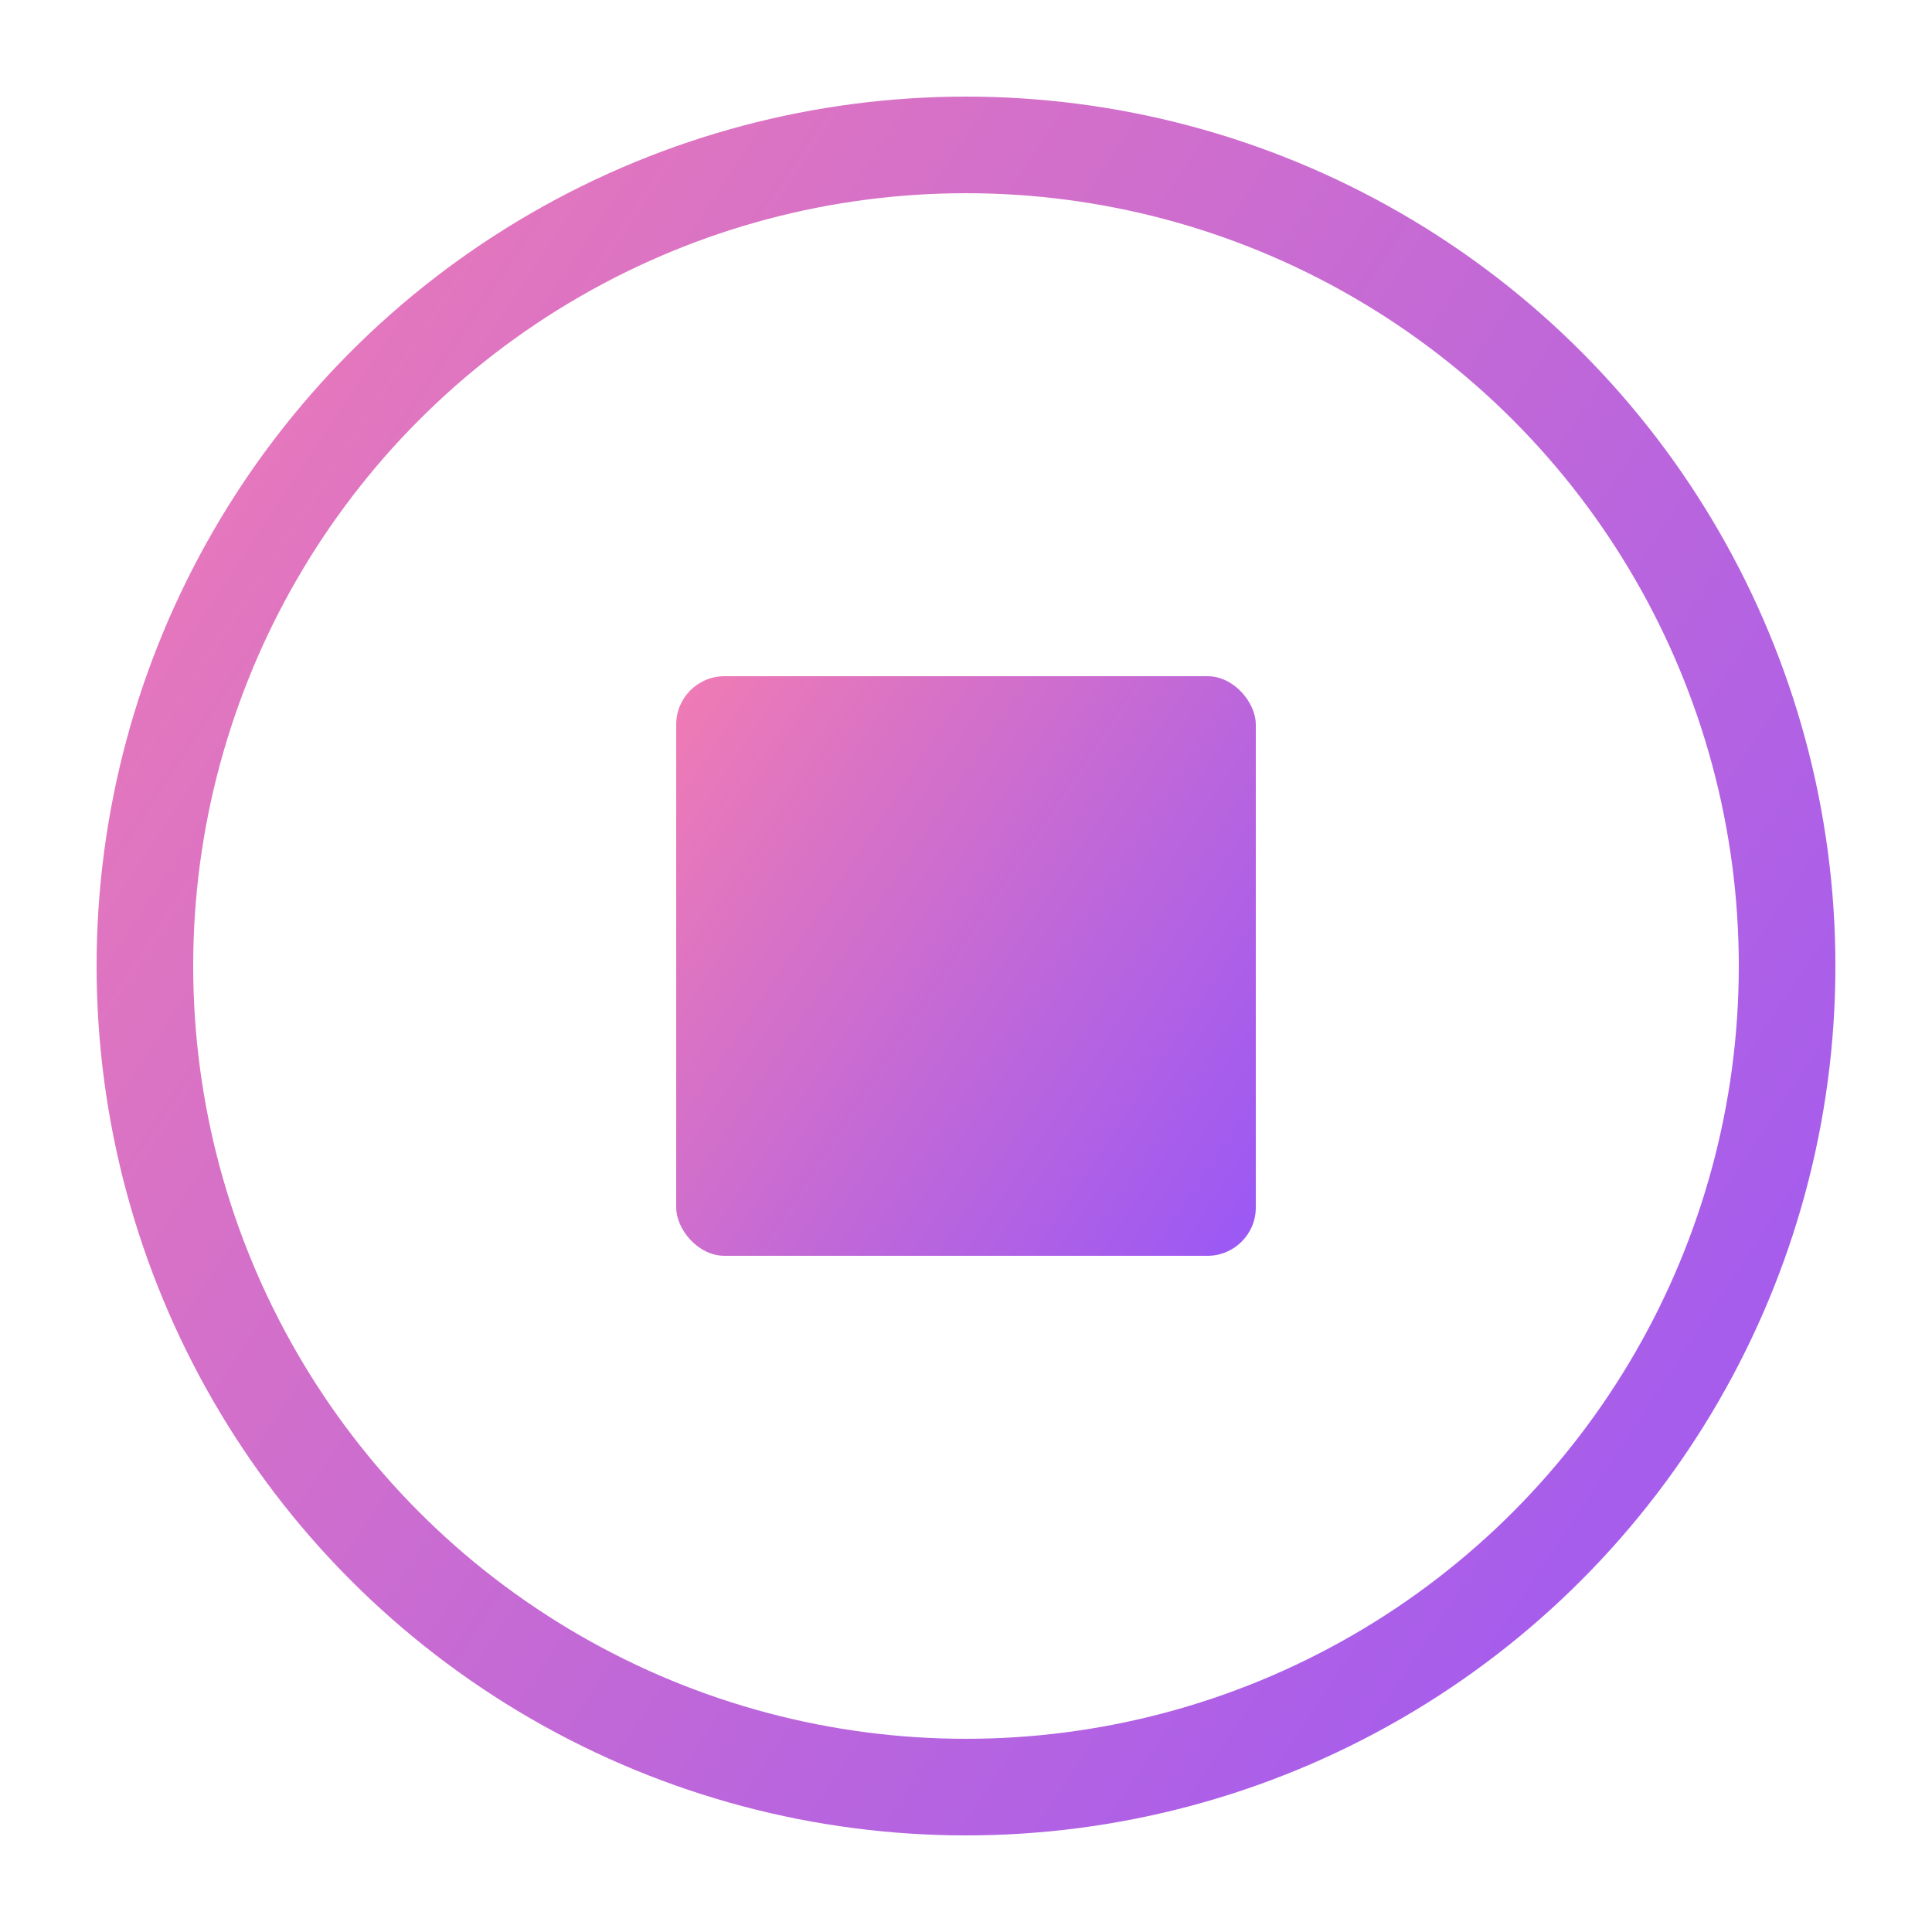
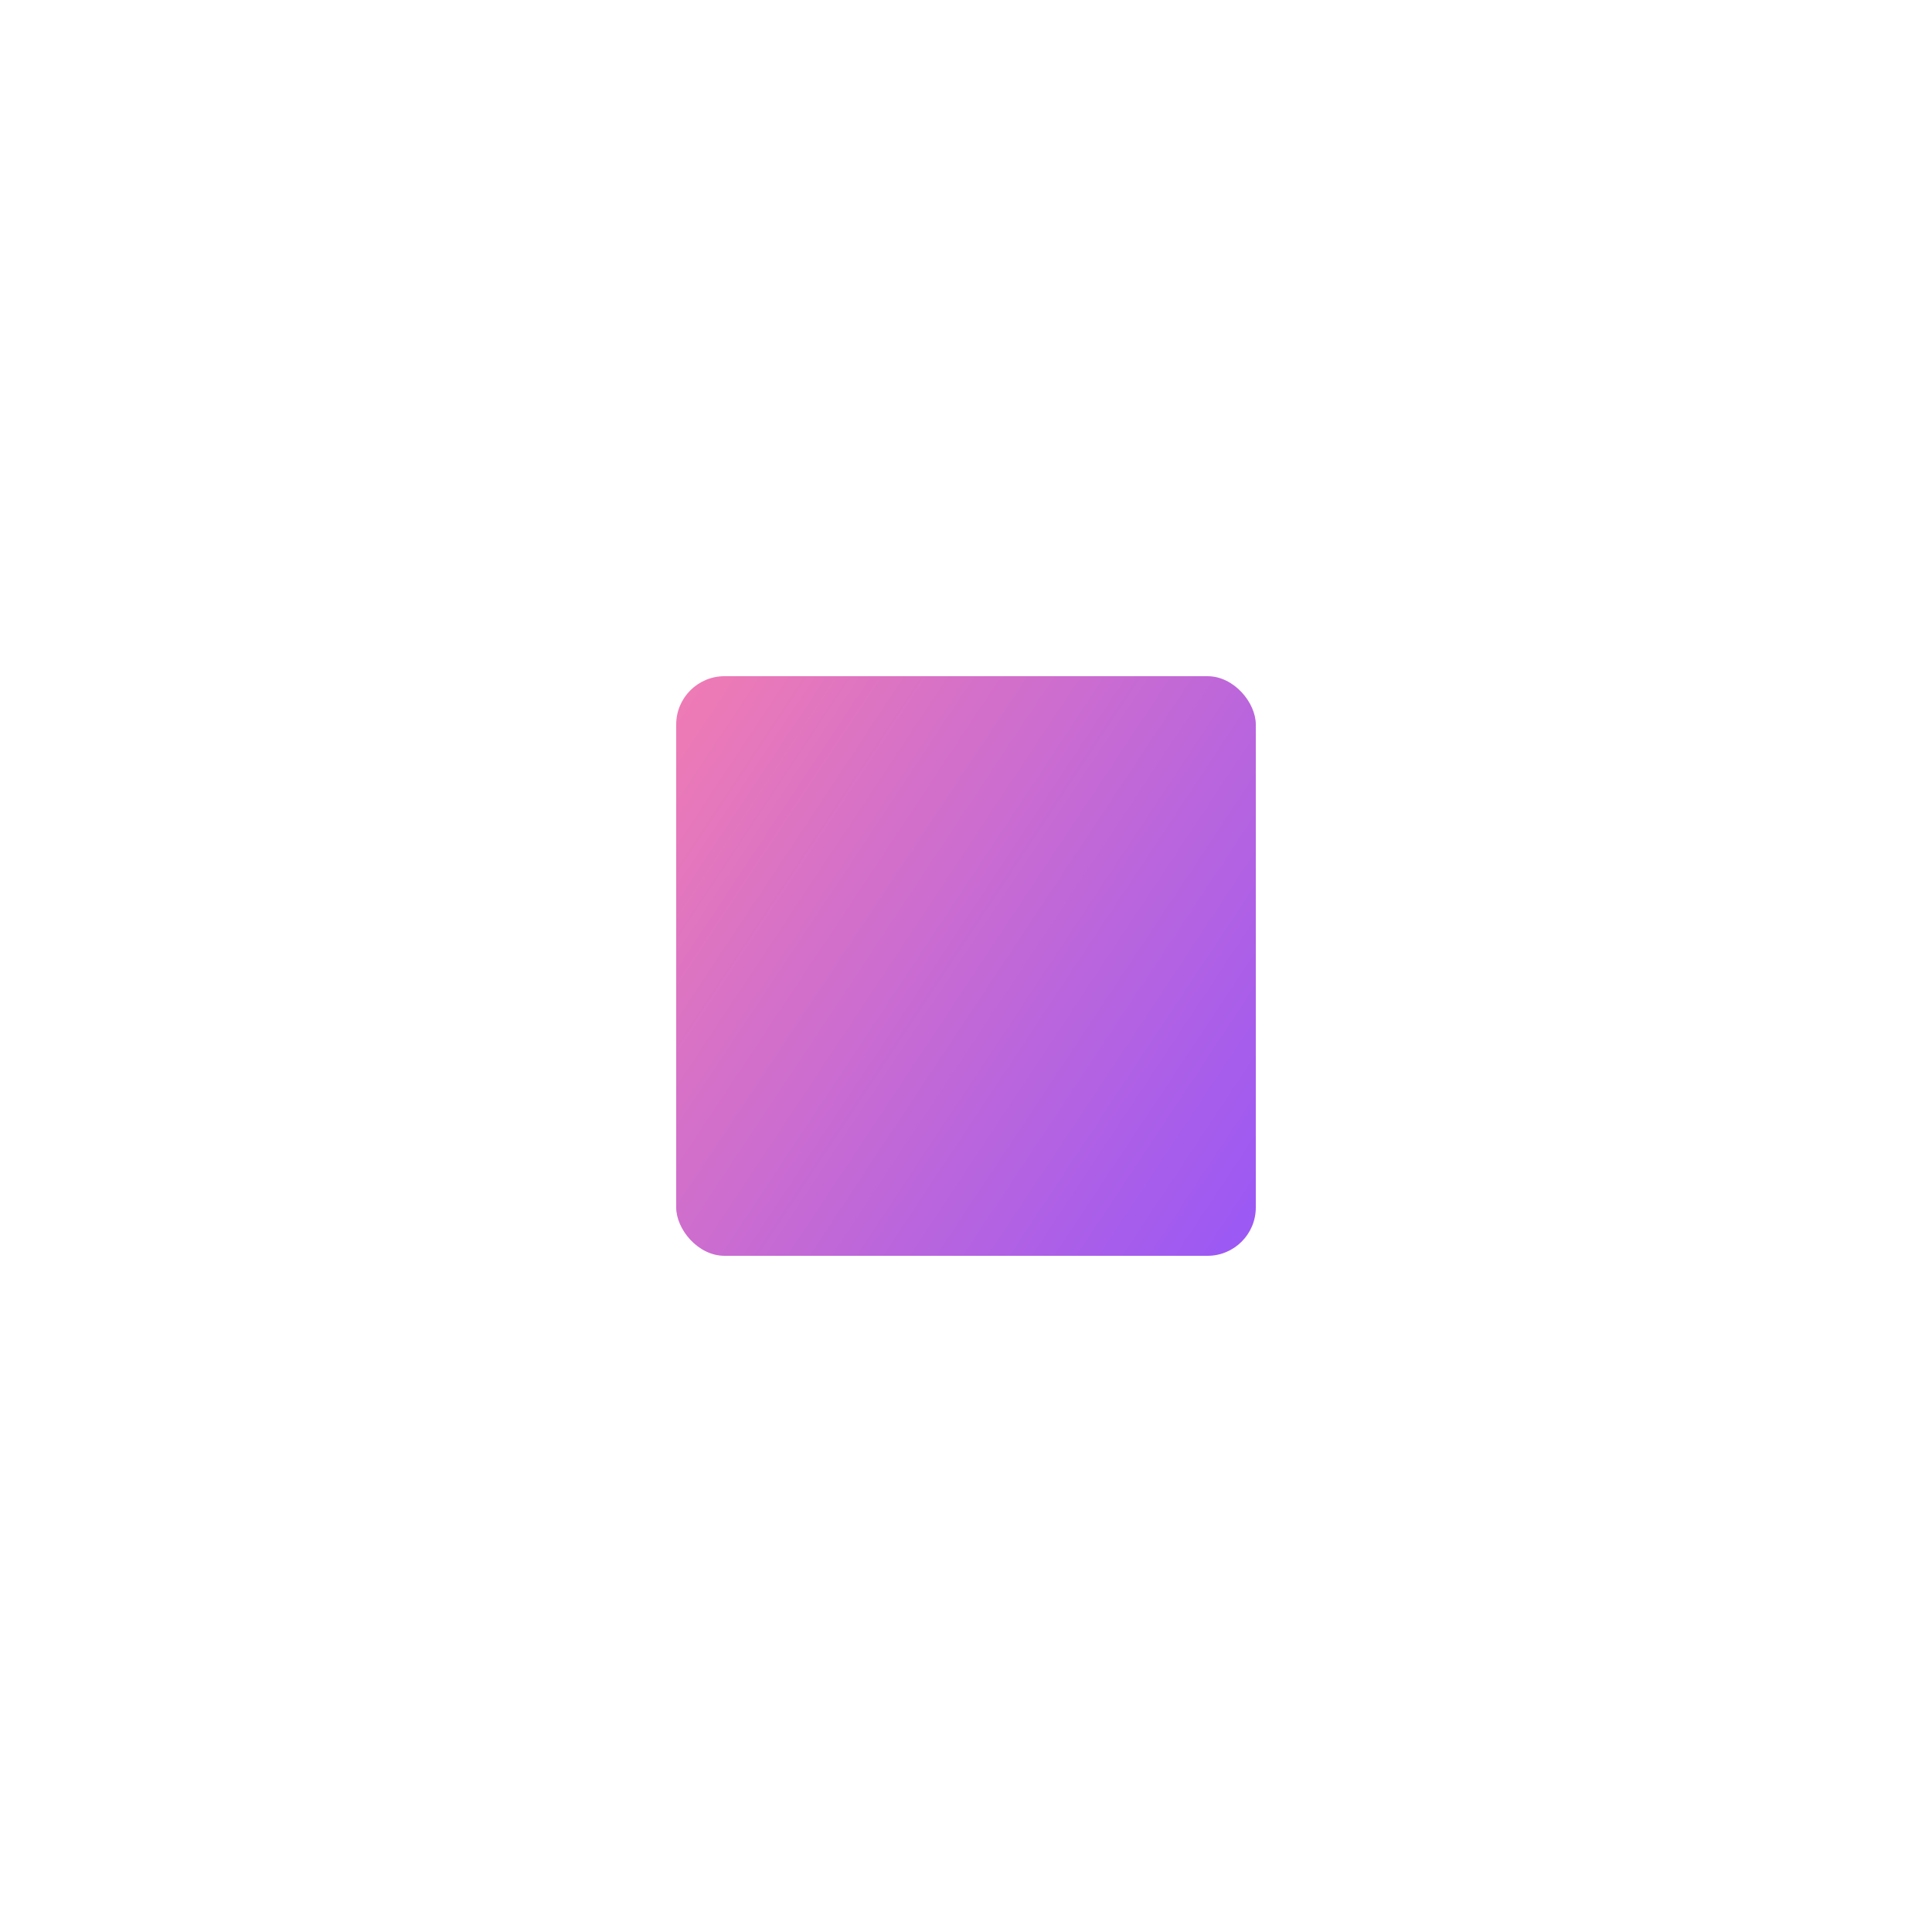
<svg xmlns="http://www.w3.org/2000/svg" width="20" height="20" viewBox="0 0 20 20" fill="none">
-   <circle cx="10" cy="10" r="8.5" stroke="url(#paint0_linear_2545_89200)" />
  <rect x="7" y="7" width="6" height="6" rx="0.5" fill="url(#paint1_linear_2545_89200)" />
  <defs>
    <linearGradient id="paint0_linear_2545_89200" x1="-2.886" y1="-0.929" x2="20.618" y2="14.641" gradientUnits="userSpaceOnUse">
      <stop stop-color="#FF82A8" />
      <stop offset="1" stop-color="#9D59F3" />
    </linearGradient>
    <linearGradient id="paint1_linear_2545_89200" x1="5.705" y1="6.357" x2="13.539" y2="11.547" gradientUnits="userSpaceOnUse">
      <stop stop-color="#FF82A8" />
      <stop offset="1" stop-color="#9D59F3" />
    </linearGradient>
  </defs>
</svg>